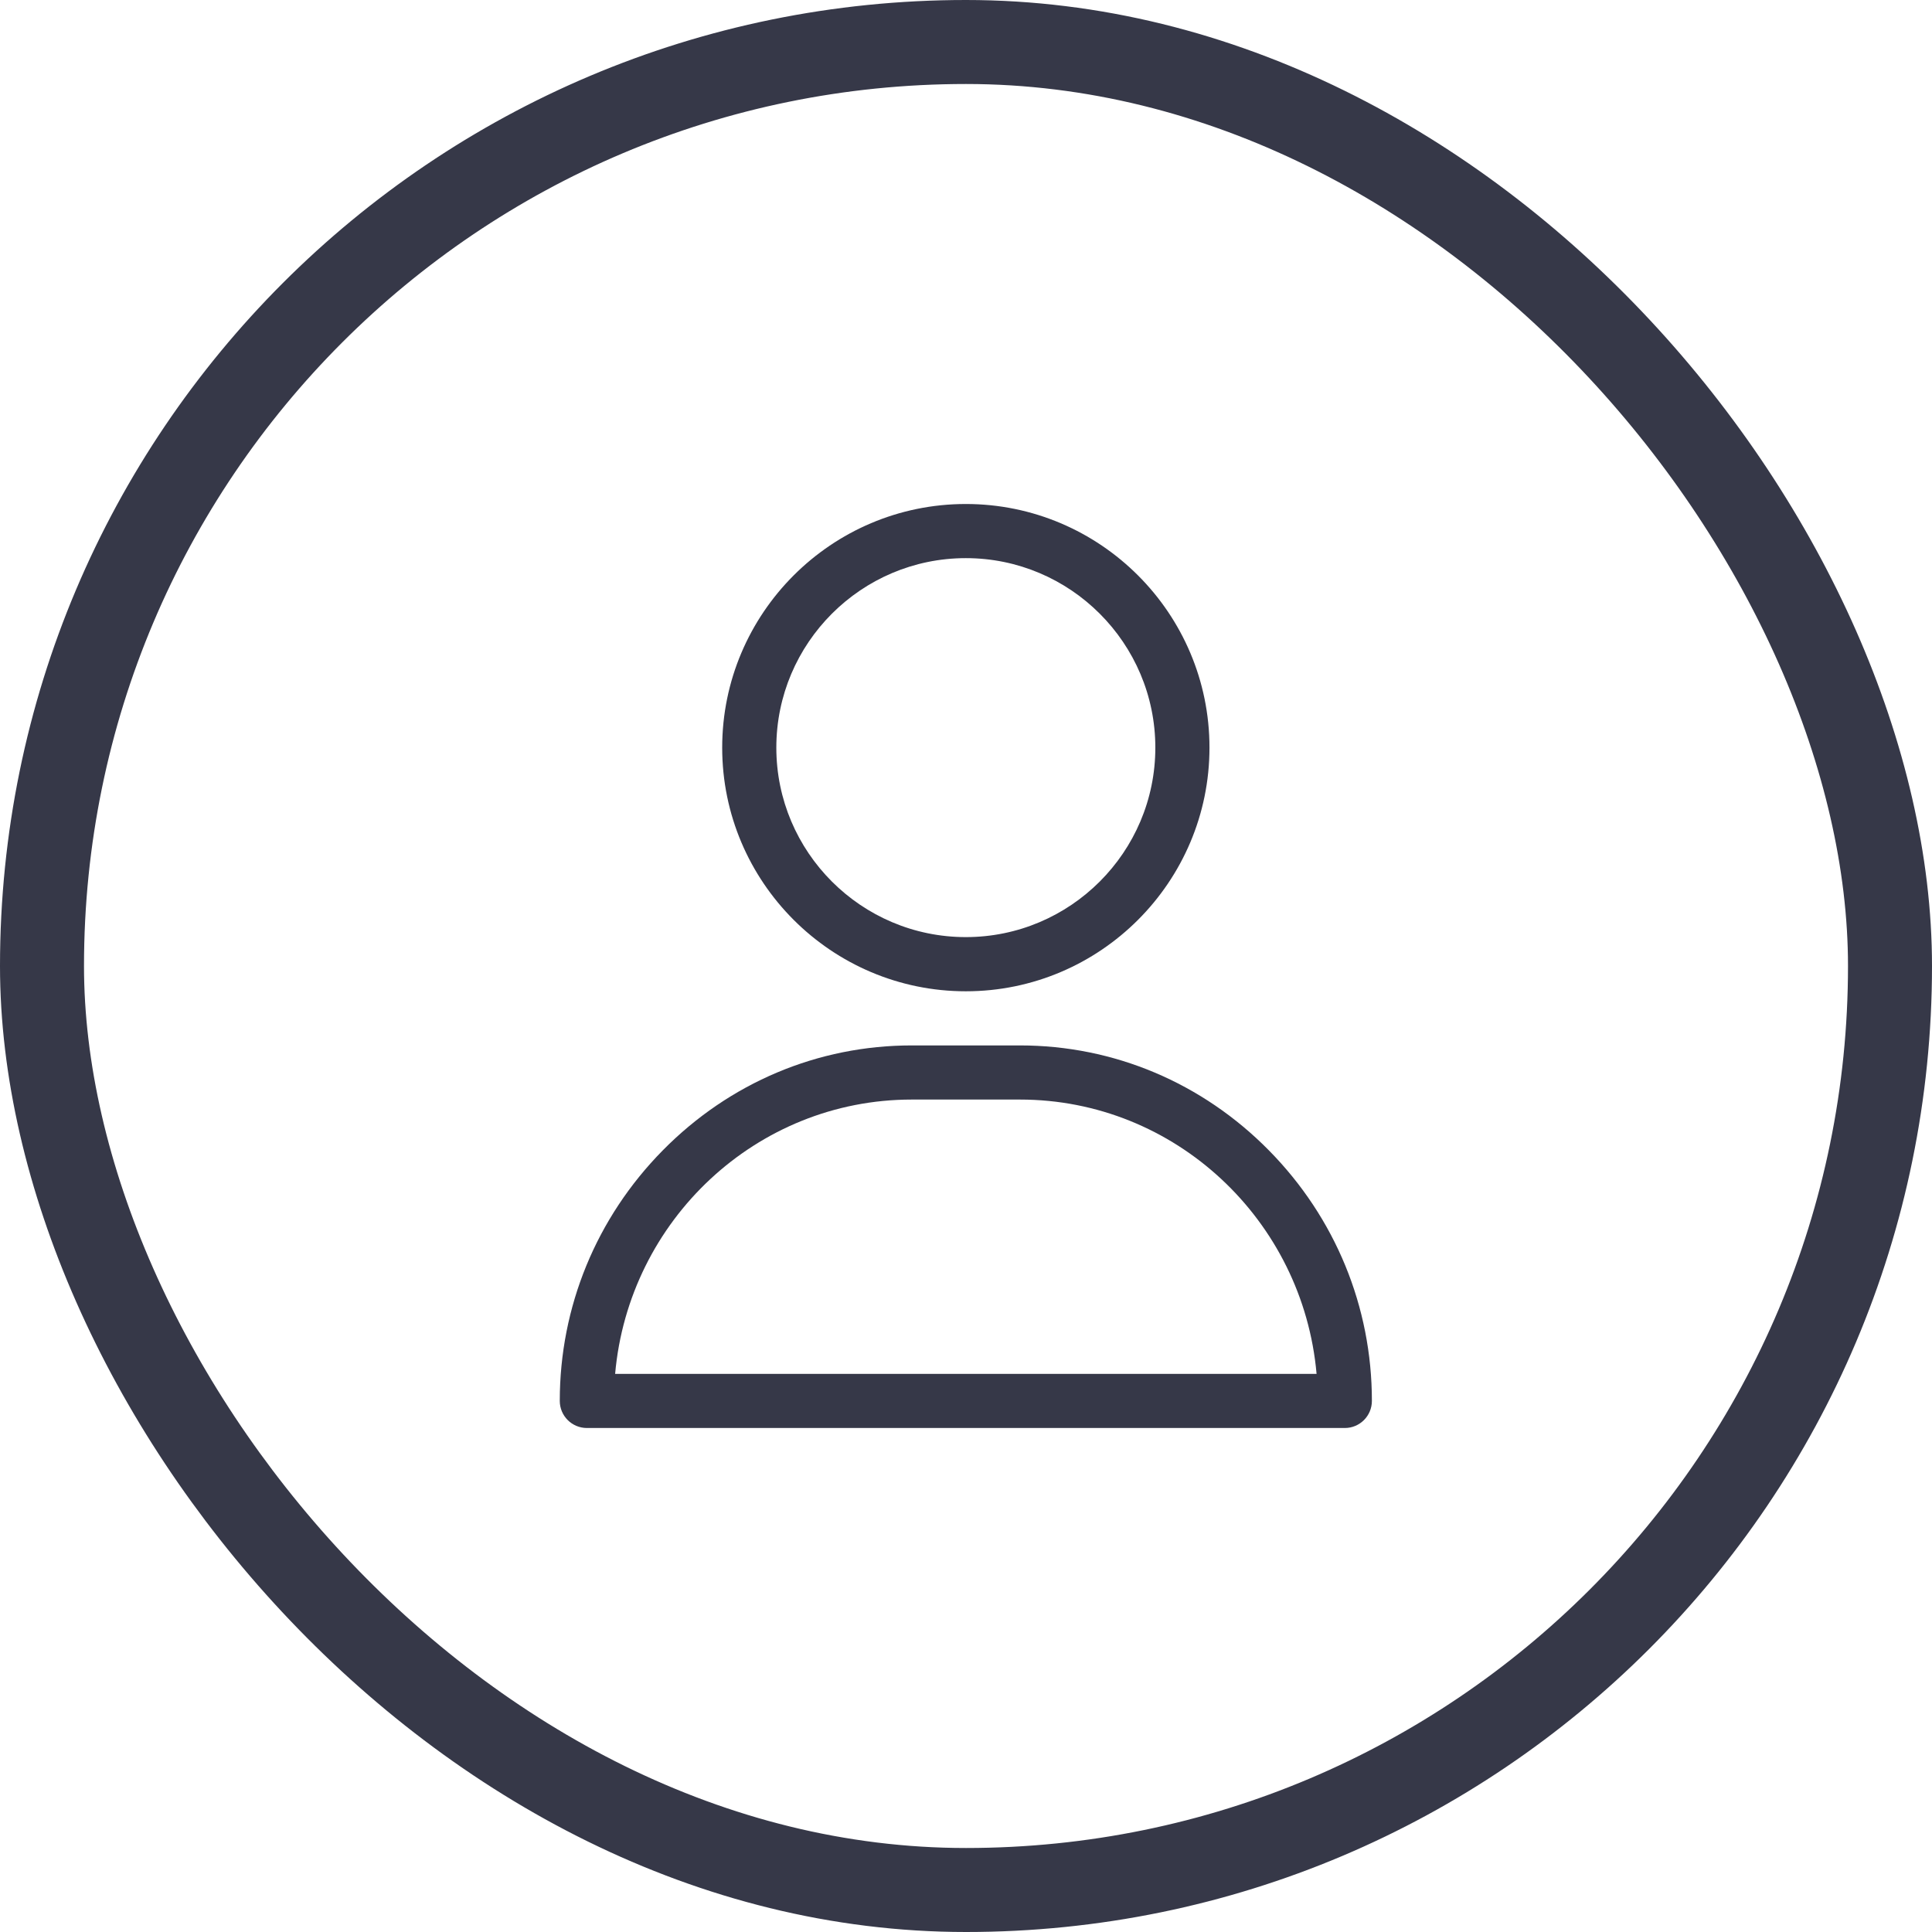
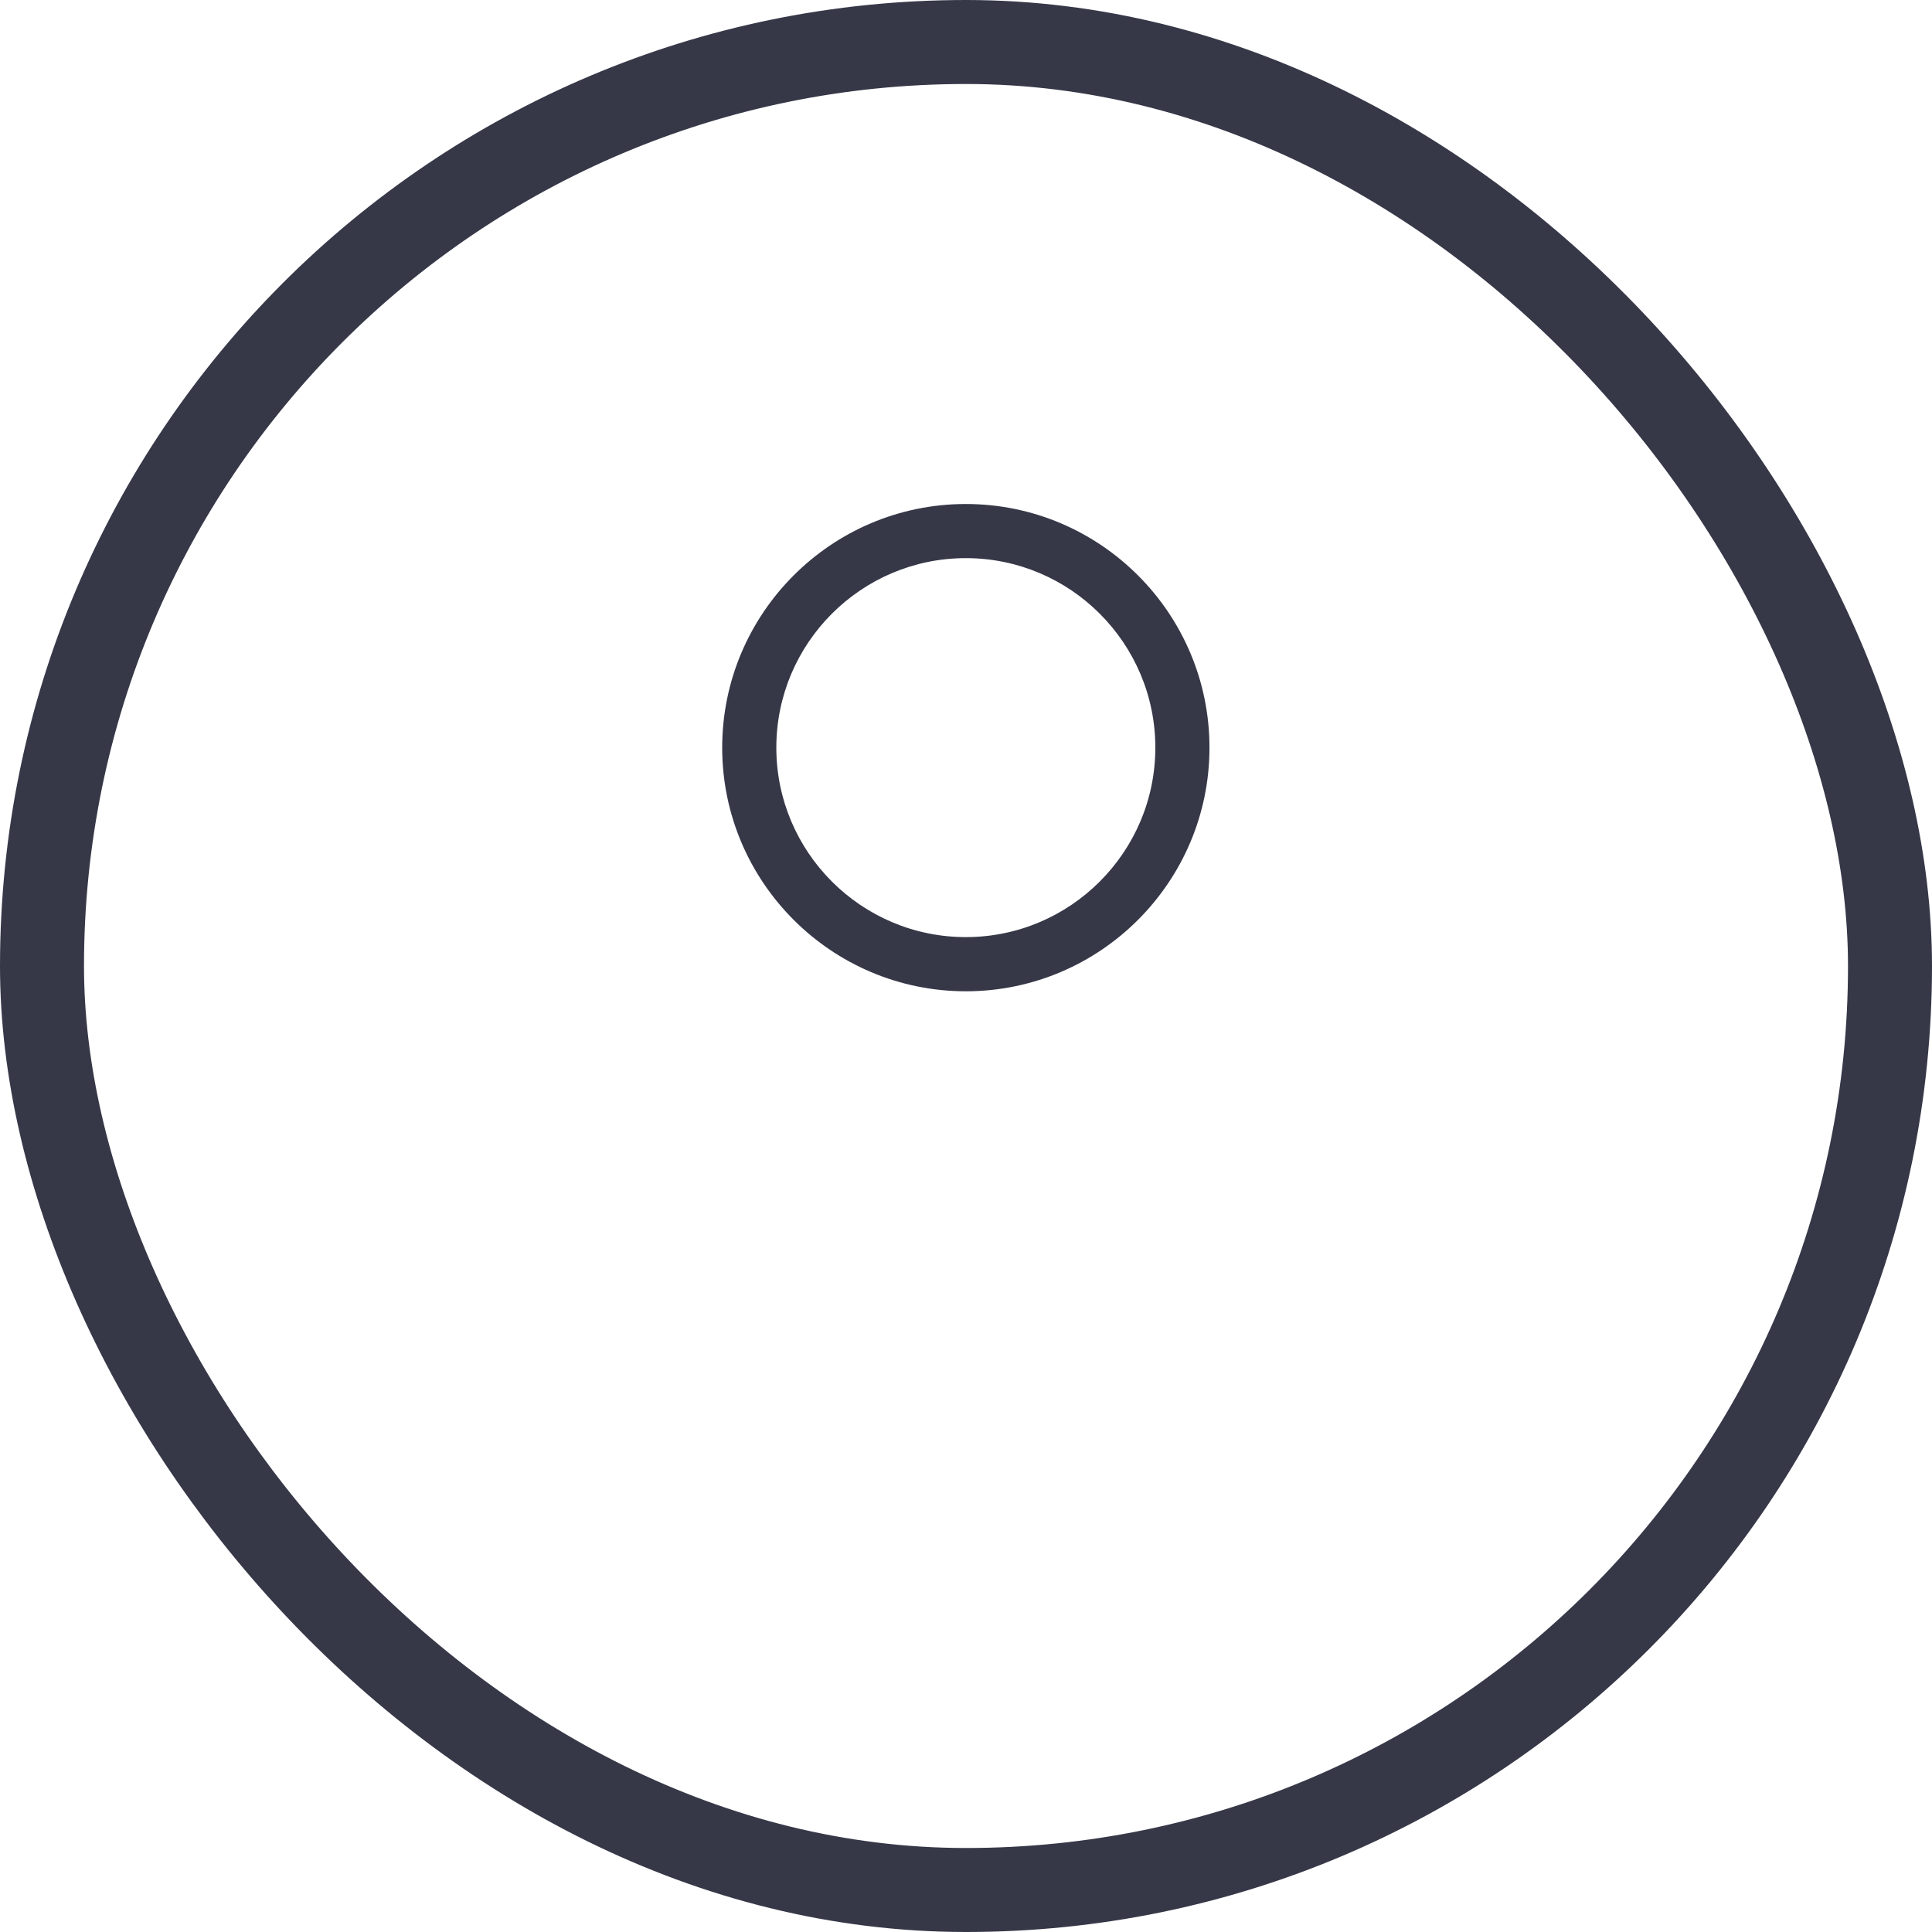
<svg xmlns="http://www.w3.org/2000/svg" width="46" height="46" viewBox="0 0 46 46" fill="none">
  <rect x="1" y="1" width="44" height="44" rx="22" stroke="#363848" stroke-width="2" />
-   <path d="M22.996 12C19.797 12 17.195 14.602 17.195 17.801C17.195 20.999 19.797 23.602 22.996 23.602C26.195 23.602 28.797 20.999 28.797 17.801C28.797 14.602 26.195 12 22.996 12ZM22.996 22.312C20.508 22.312 18.484 20.288 18.484 17.801C18.484 15.313 20.508 13.289 22.996 13.289C25.484 13.289 27.508 15.313 27.508 17.801C27.508 20.288 25.484 22.312 22.996 22.312Z" fill="#363848" />
-   <path d="M30.213 27.391C28.625 25.779 26.52 24.891 24.285 24.891H21.707C19.472 24.891 17.367 25.779 15.779 27.391C14.198 28.996 13.328 31.114 13.328 33.355C13.328 33.711 13.617 34 13.973 34H32.02C32.376 34 32.664 33.711 32.664 33.355C32.664 31.114 31.794 28.996 30.213 27.391ZM14.646 32.711C14.969 29.055 18.012 26.18 21.707 26.18H24.285C27.98 26.18 31.024 29.055 31.347 32.711H14.646Z" fill="#363848" />
+   <path d="M22.996 12C19.797 12 17.195 14.602 17.195 17.801C17.195 20.999 19.797 23.602 22.996 23.602C26.195 23.602 28.797 20.999 28.797 17.801C28.797 14.602 26.195 12 22.996 12M22.996 22.312C20.508 22.312 18.484 20.288 18.484 17.801C18.484 15.313 20.508 13.289 22.996 13.289C25.484 13.289 27.508 15.313 27.508 17.801C27.508 20.288 25.484 22.312 22.996 22.312Z" fill="#363848" />
</svg>